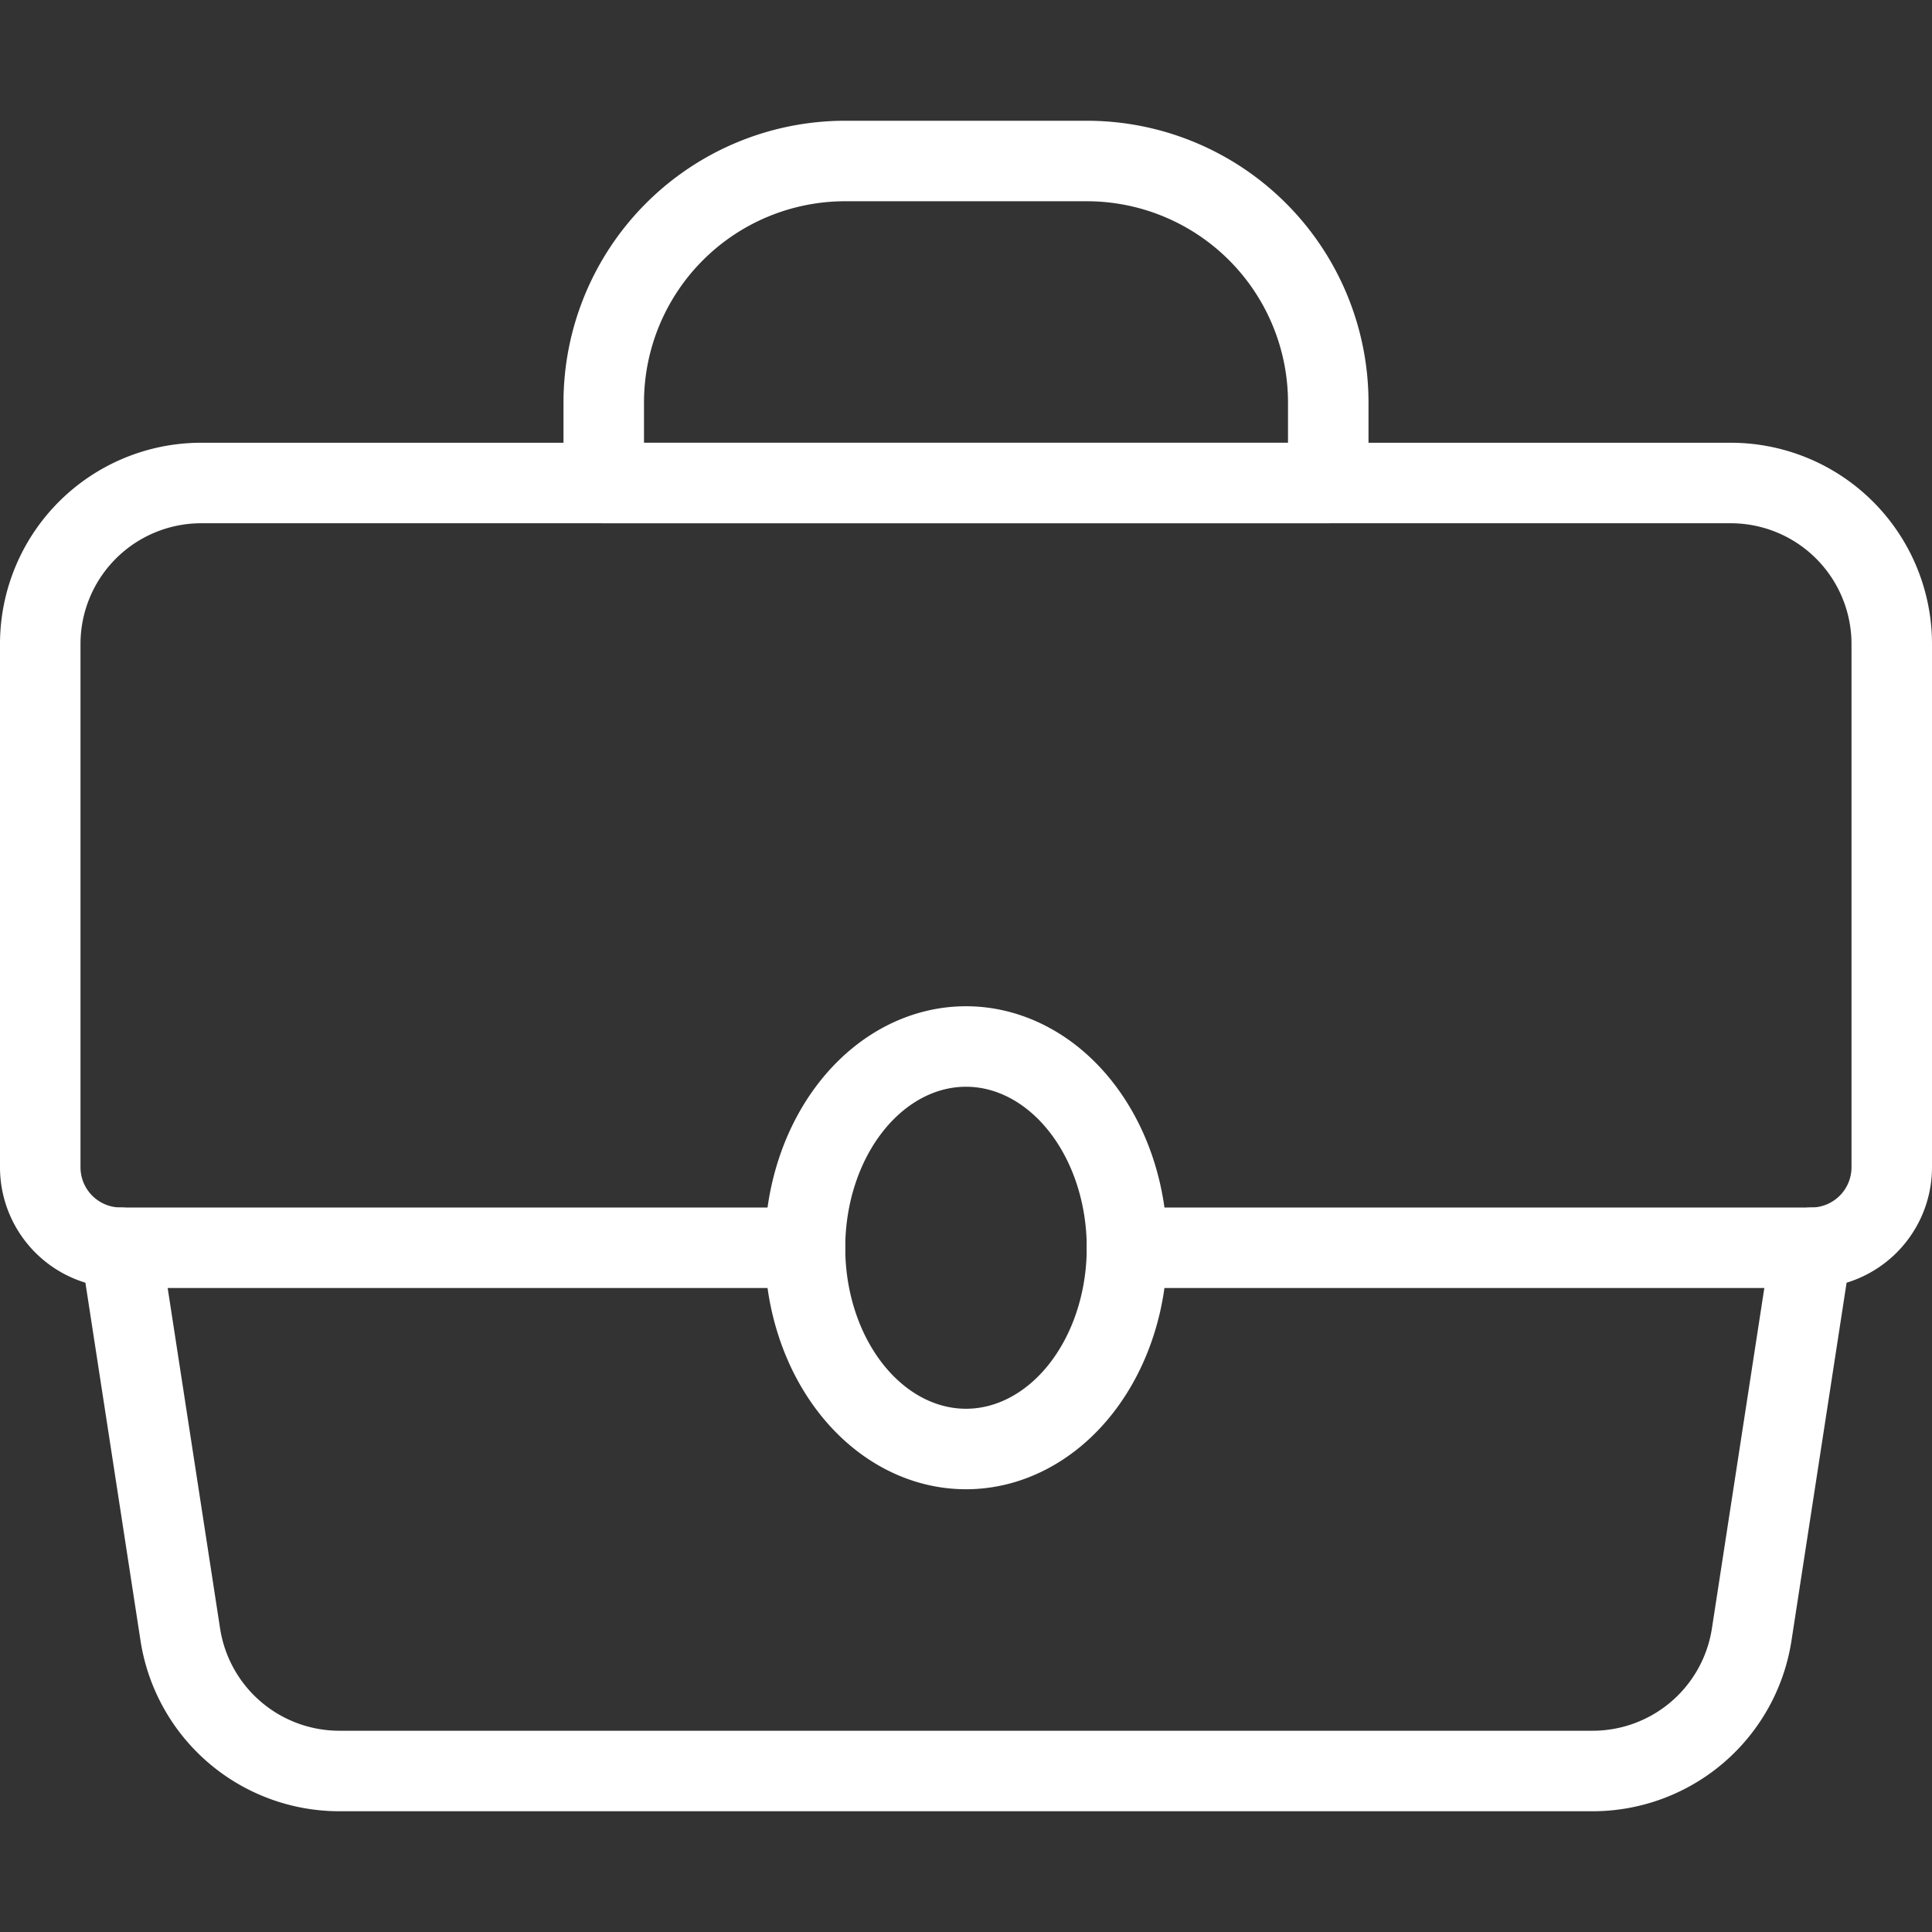
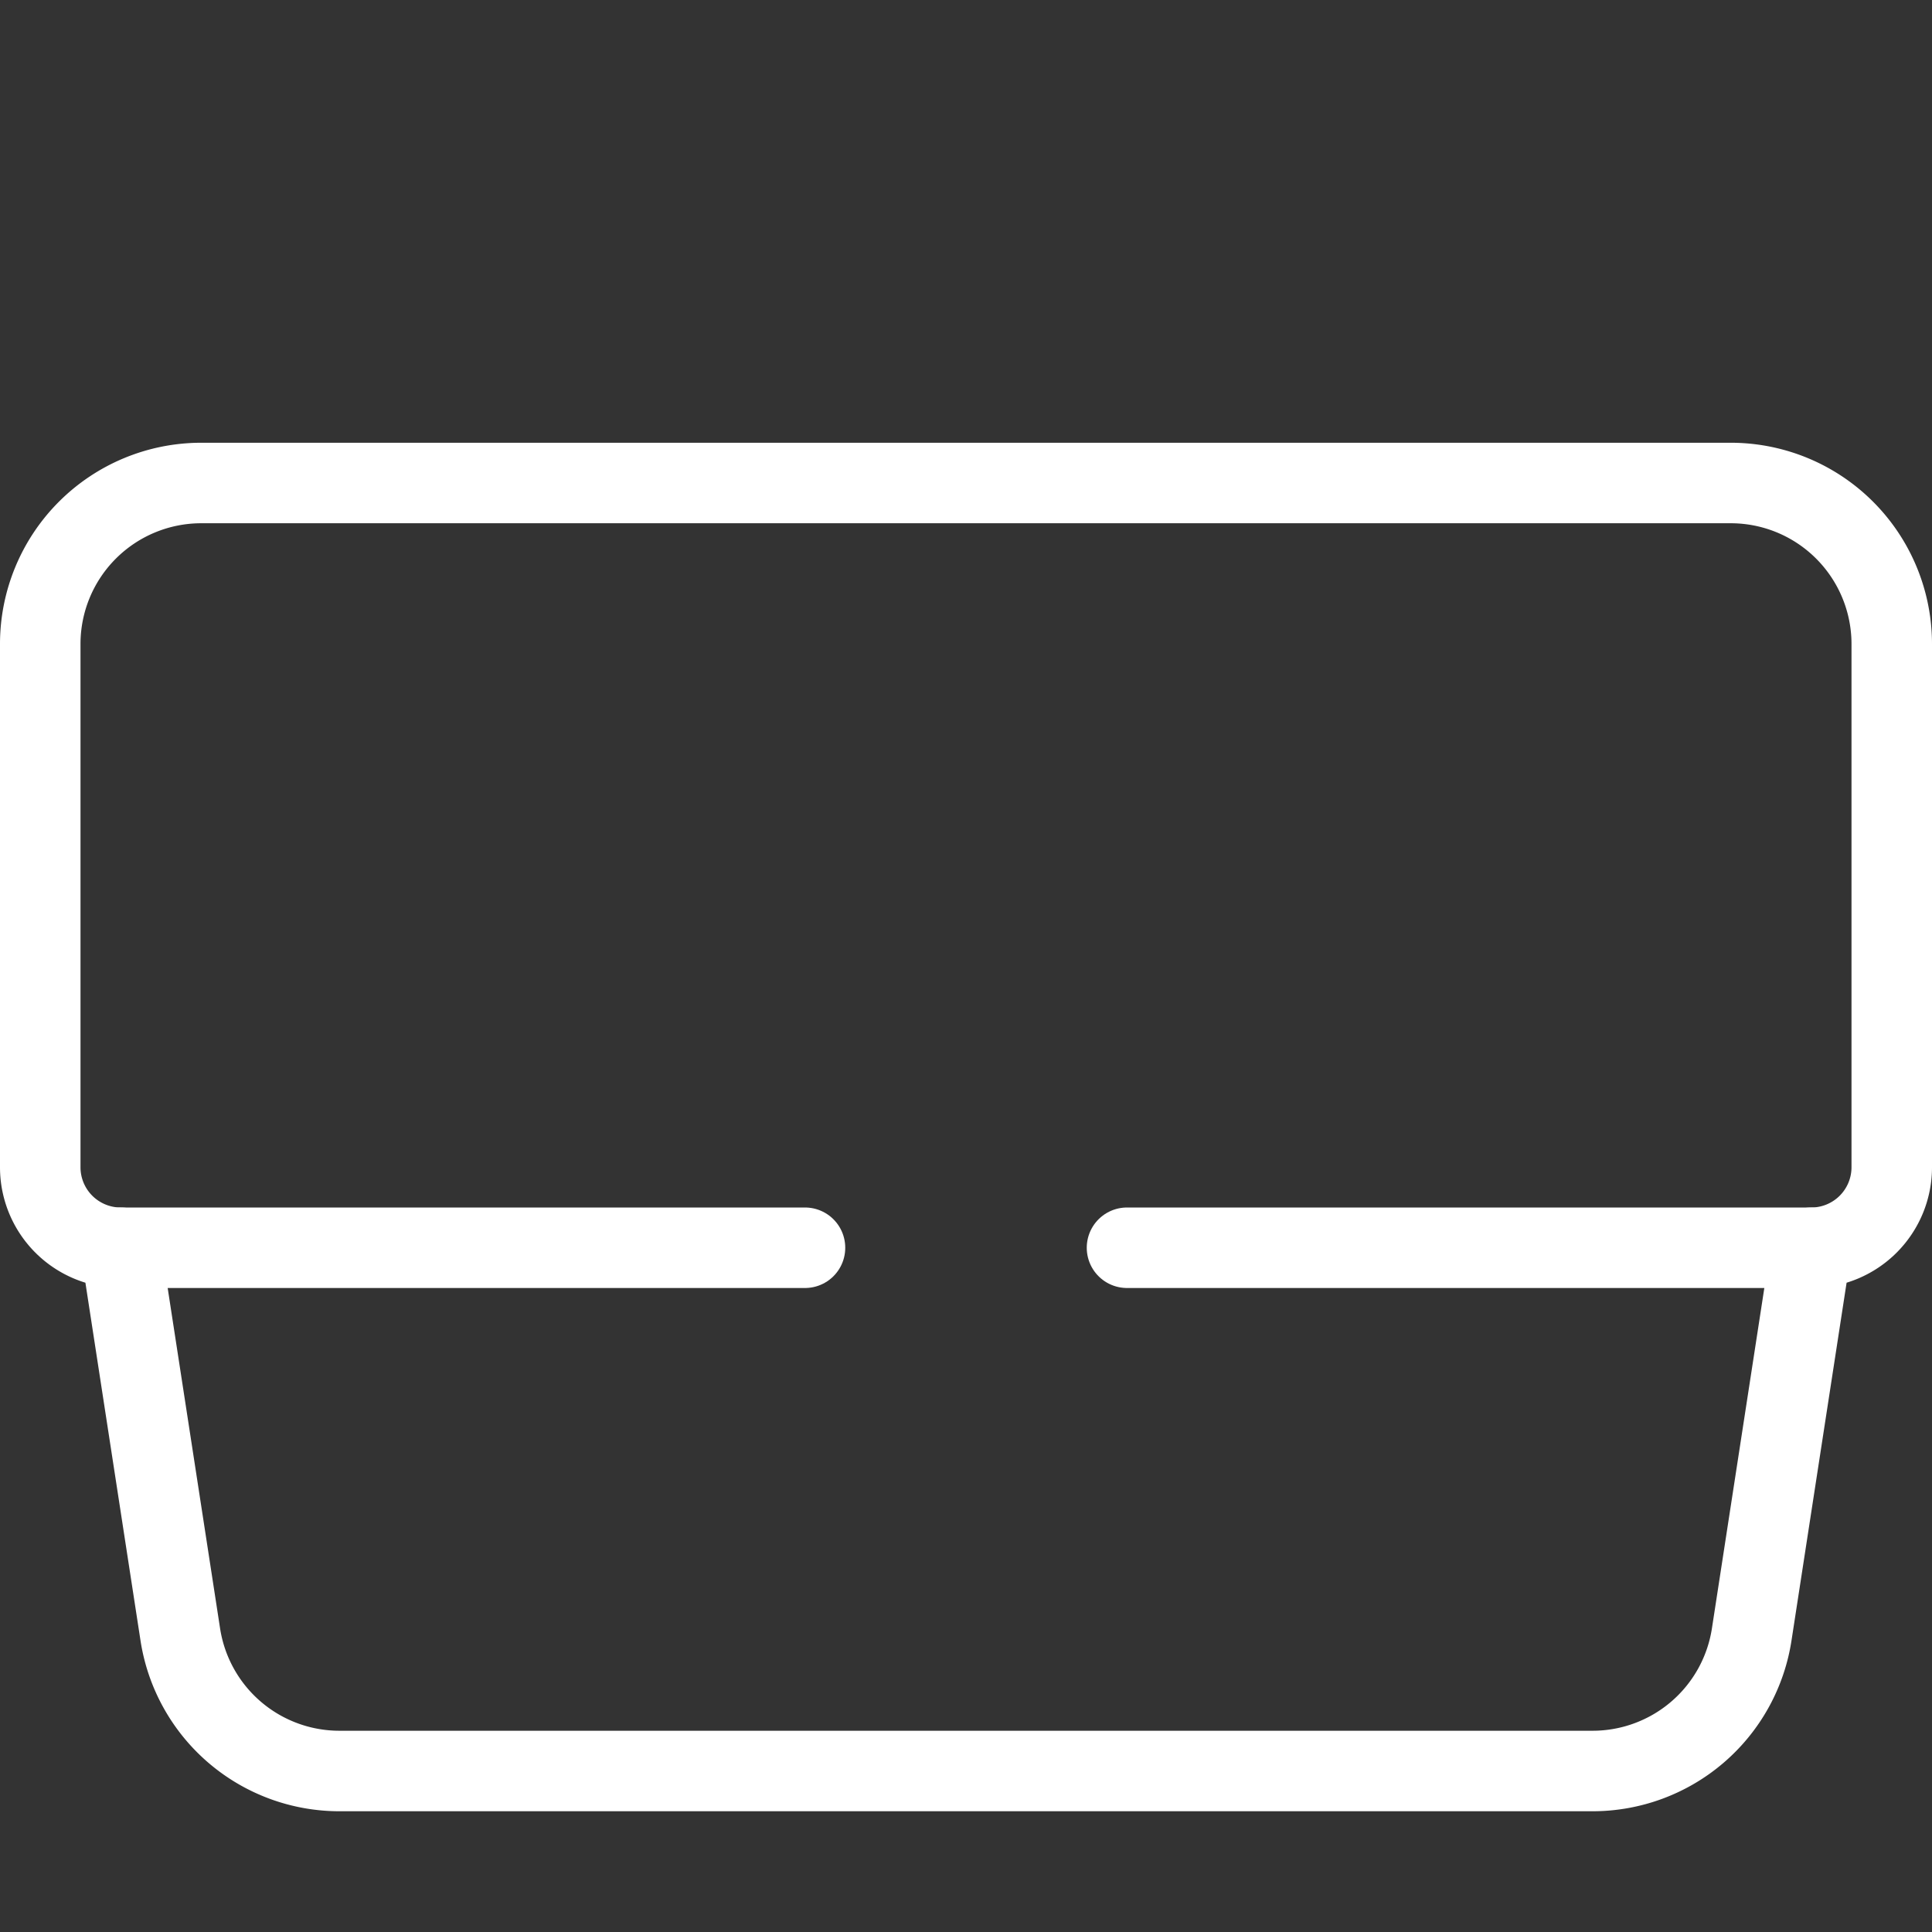
<svg xmlns="http://www.w3.org/2000/svg" viewBox="0 0 24 24" id="Products-Briefcase--Streamline-Ultimate" height="24" width="24">
  <rect x="0" y="0" width="24" height="24" fill="#333333" stroke="none" />
  <desc>
    Products Briefcase Streamline Icon: https://streamlinehq.com
  </desc>
  <path d="m1.5 15.5 0.739 4.8A2 2 0 0 0 4.216 22h15.568a2 2 0 0 0 1.977 -1.7l0.739 -4.8a1 1 0 0 0 1 -1V8a2 2 0 0 0 -2 -2h-19a2 2 0 0 0 -2 2v6.5a1 1 0 0 0 1 1Z" fill="none" stroke="#ffffff" stroke-linecap="round" stroke-linejoin="round" stroke-width="1" />
-   <path d="M16.5 6h-9V5a3 3 0 0 1 3 -3h3a3 3 0 0 1 3 3Z" fill="none" stroke="#ffffff" stroke-linecap="round" stroke-linejoin="round" stroke-width="1" />
  <path d="m1.5 15.5 8.5 0" fill="none" stroke="#ffffff" stroke-linecap="round" stroke-linejoin="round" stroke-width="1" />
  <path d="m14 15.5 8.5 0" fill="none" stroke="#ffffff" stroke-linecap="round" stroke-linejoin="round" stroke-width="1" />
-   <path d="M10 15.5a2 2.5 0 1 0 4 0 2 2.5 0 1 0 -4 0Z" fill="none" stroke="#ffffff" stroke-linecap="round" stroke-linejoin="round" stroke-width="1" />
</svg>